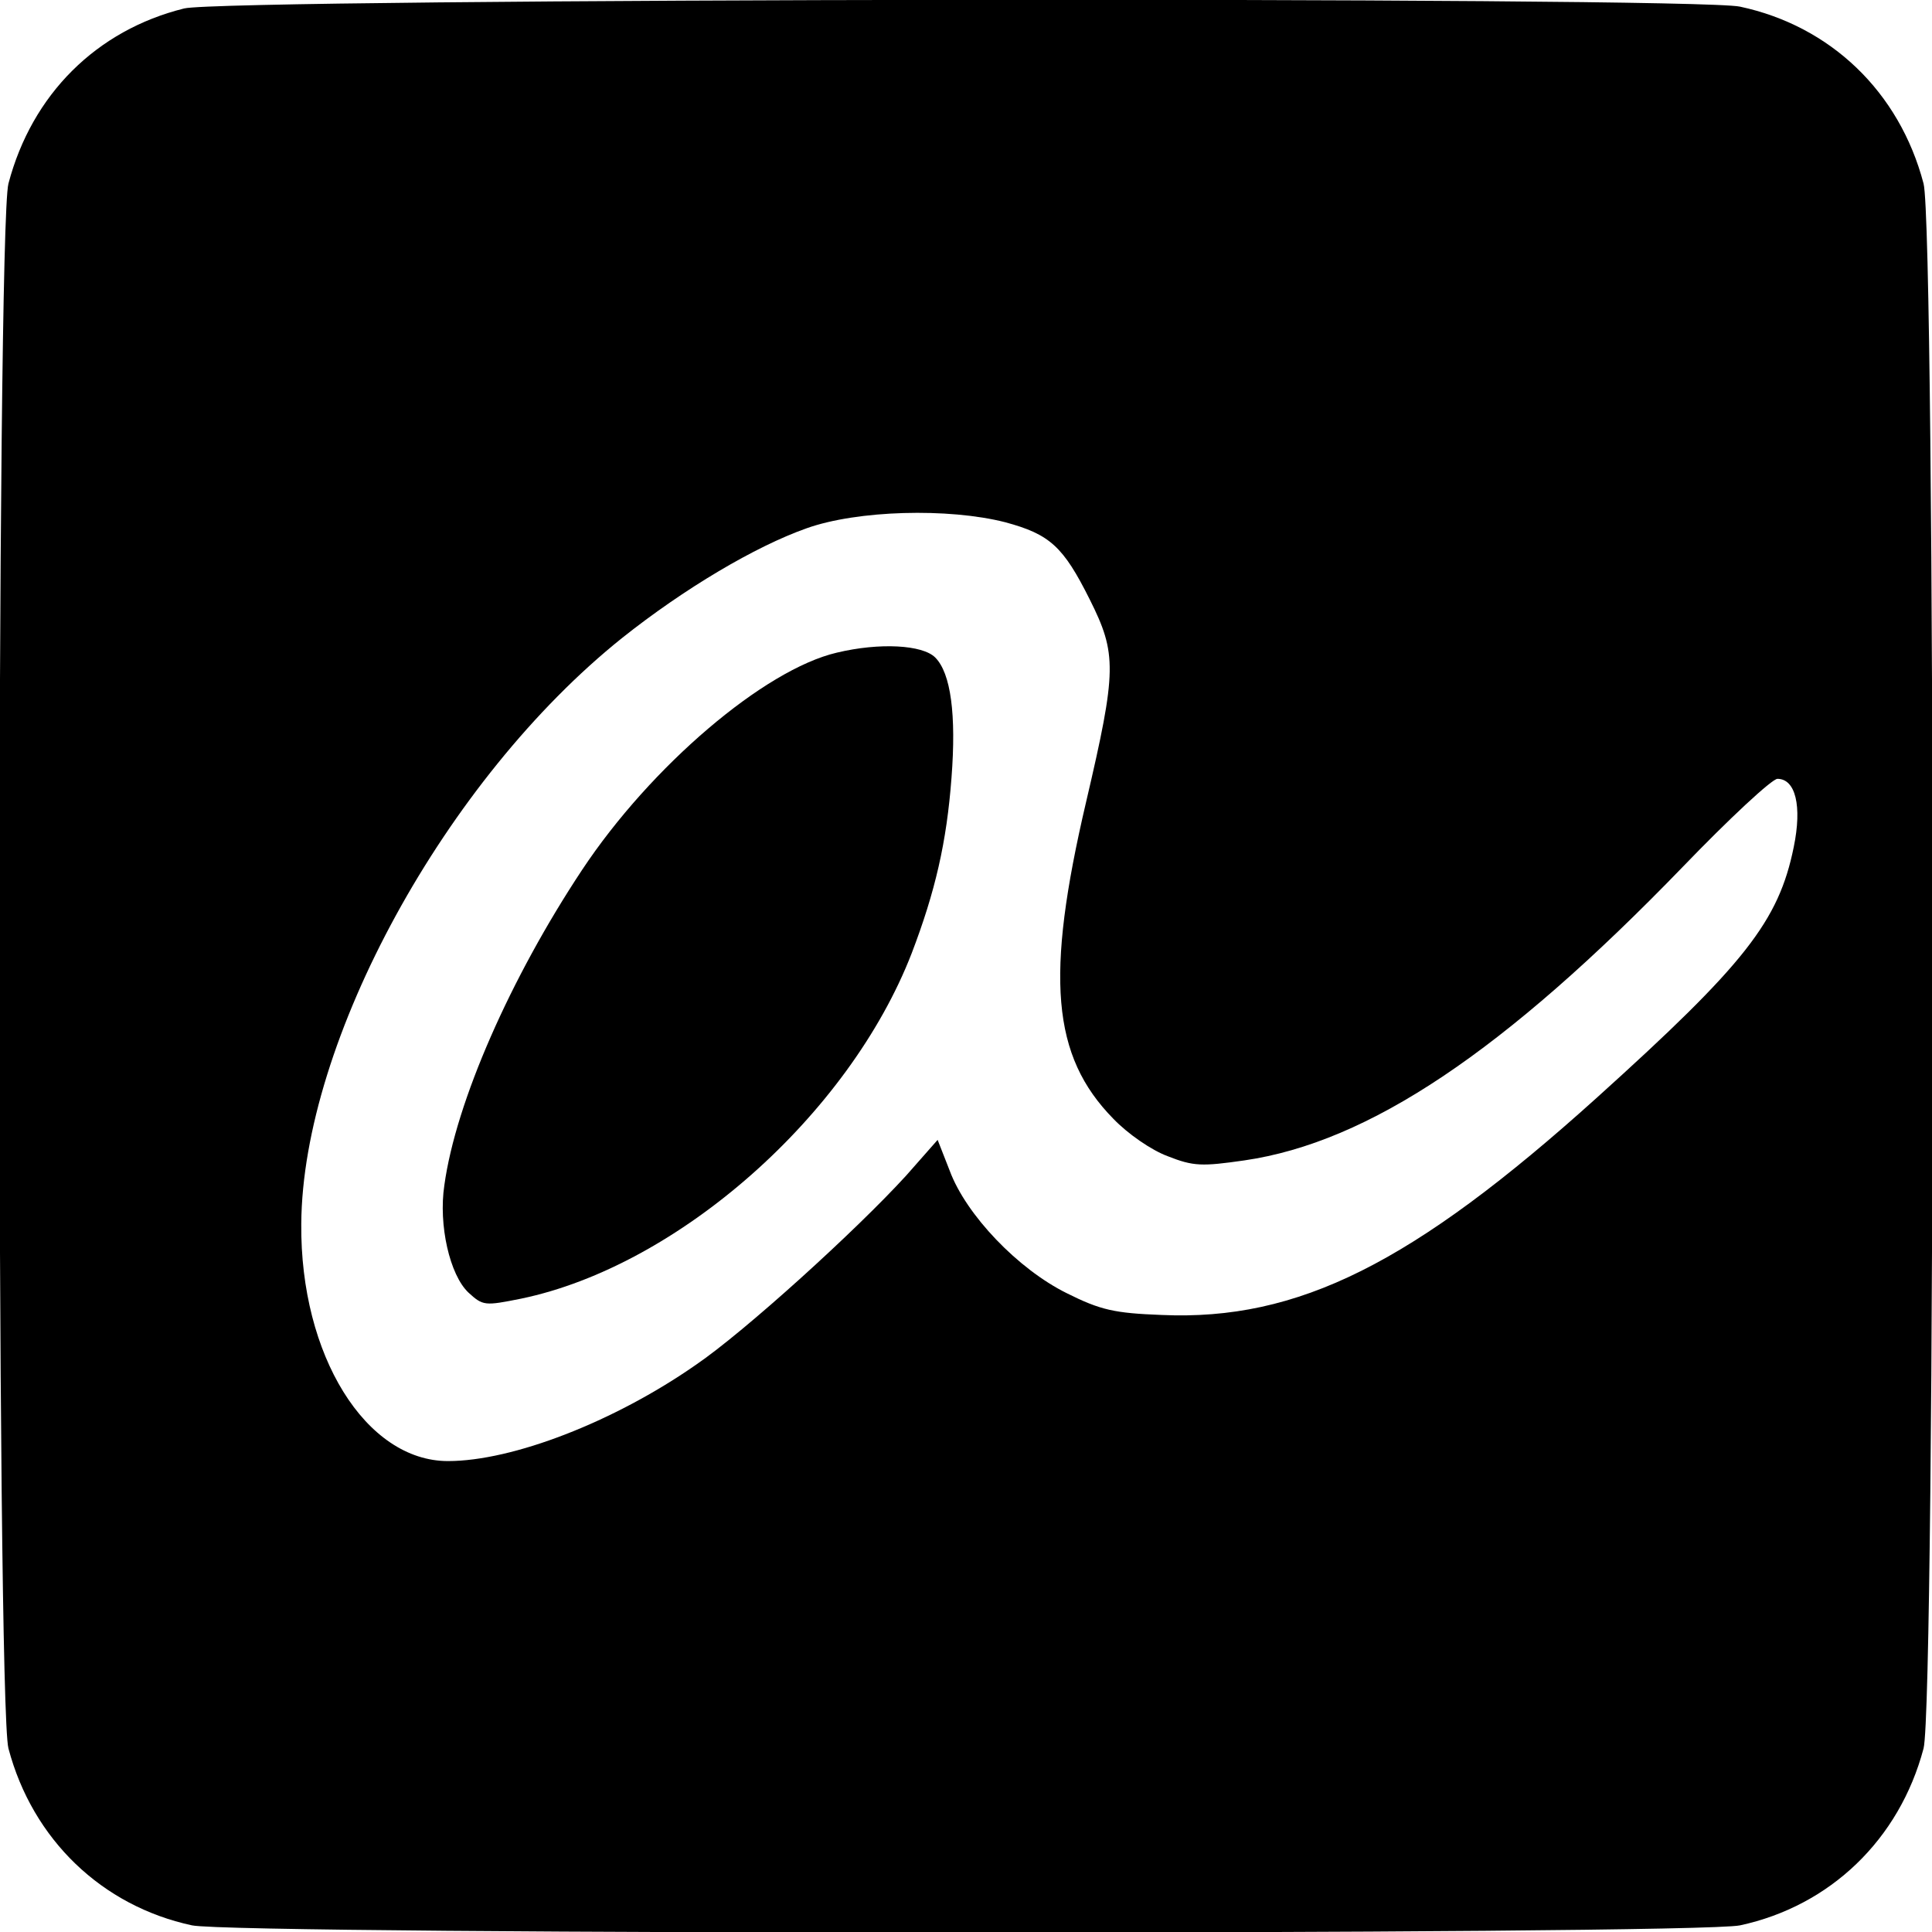
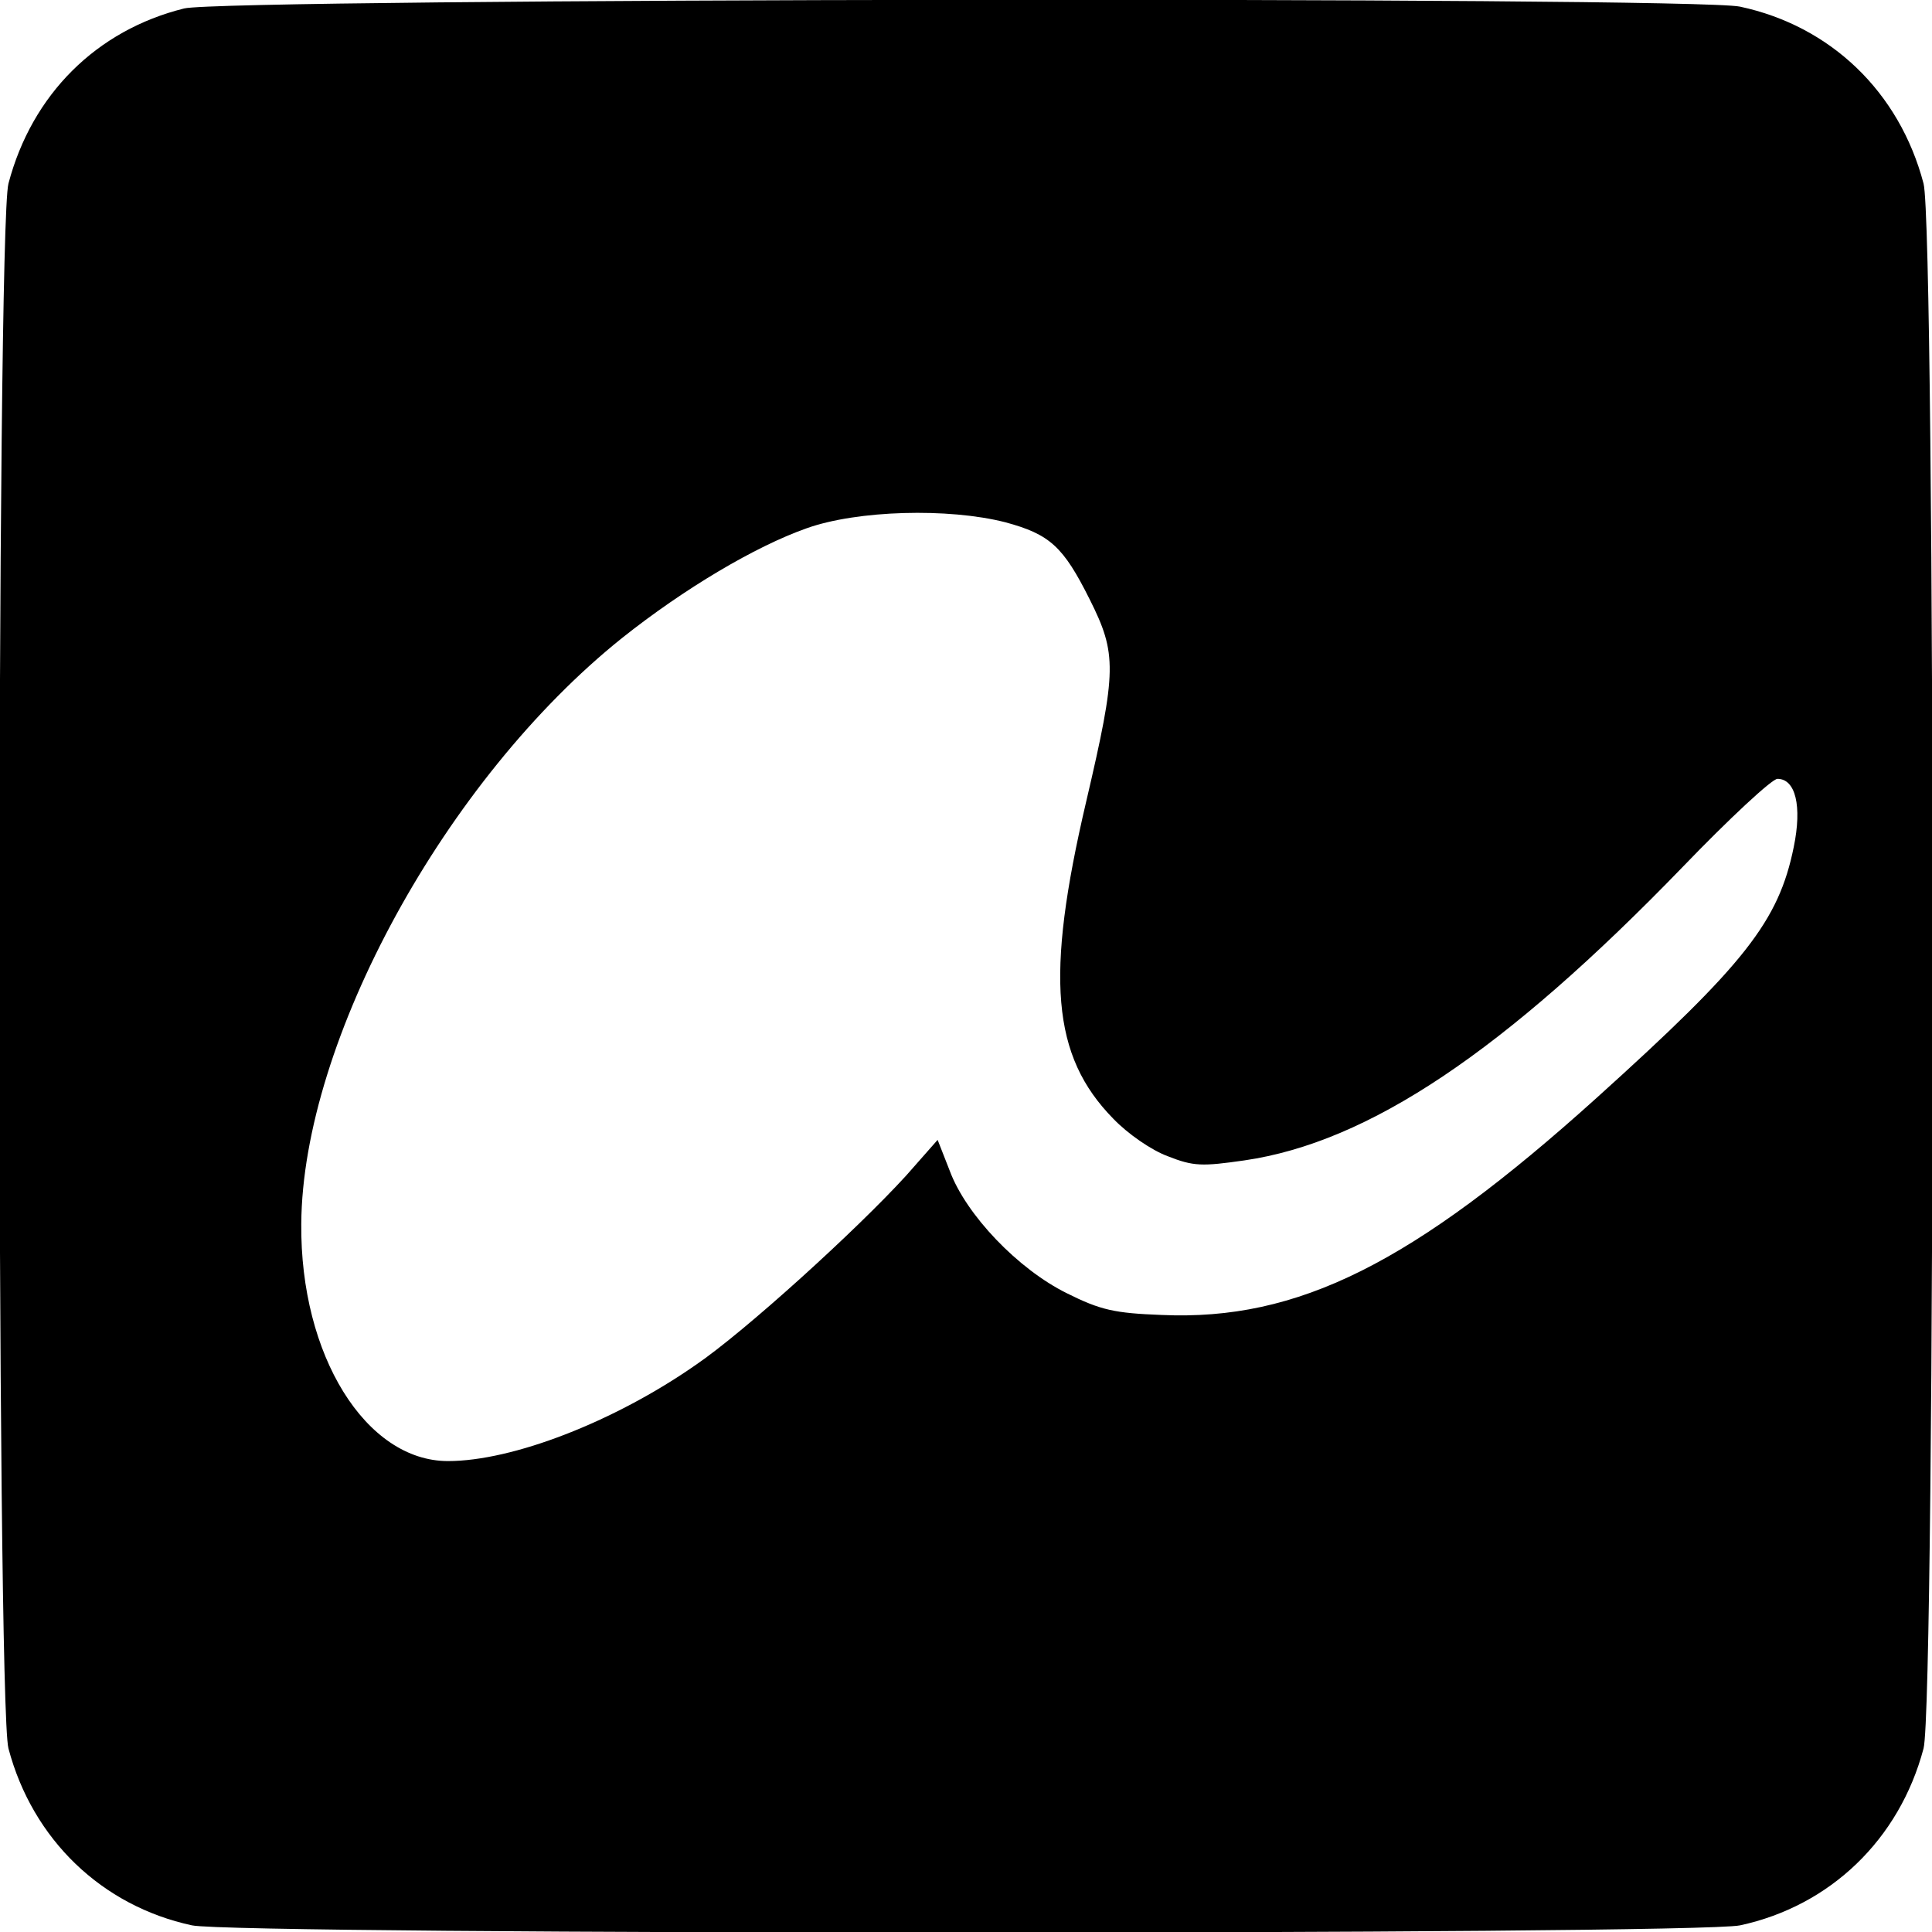
<svg xmlns="http://www.w3.org/2000/svg" version="1.0" width="16pt" height="16pt" viewBox="0 0 16 16" preserveAspectRatio="xMidYMid meet">
  <g transform="translate(0,16) scale(0.005,-0.005)" fill="#000000" stroke="none">
    <path d="M305 3186 c-145 -36 -252 -142 -291 -290 -20 -76 -20 -2516 0 -2592 40 -151 155 -261 304 -293 75 -16 2489 -16 2564 0 149 32 264 142 304 293 20 76 20 2516 0 2592 -40 152 -154 261 -304 293 -79 17 -2508 14 -2577 -3z m1360 -851 c74 -20 96 -40 140 -128 45 -90 45 -117 -6 -335 -68 -290 -57 -421 45 -525 24 -25 63 -52 90 -62 43 -17 57 -17 127 -7 206 30 430 180 726 486 77 80 148 146 157 146 30 0 41 -45 27 -113 -25 -123 -81 -194 -326 -415 -305 -275 -495 -370 -721 -360 -78 3 -101 8 -157 36 -81 40 -167 130 -194 203 l-20 51 -52 -59 c-82 -90 -268 -259 -349 -314 -135 -94 -303 -159 -410 -159 -136 0 -245 175 -243 393 2 303 239 736 531 970 103 82 221 152 306 182 84 30 235 34 329 10z" />
-     <path d="M1386 2119 c-120 -28 -308 -188 -422 -360 -118 -178 -209 -384 -228 -522 -10 -66 9 -149 40 -178 24 -22 27 -22 87 -10 260 54 543 304 647 572 39 102 58 184 66 291 8 104 -1 173 -27 199 -21 21 -92 25 -163 8z" />
  </g>
</svg>